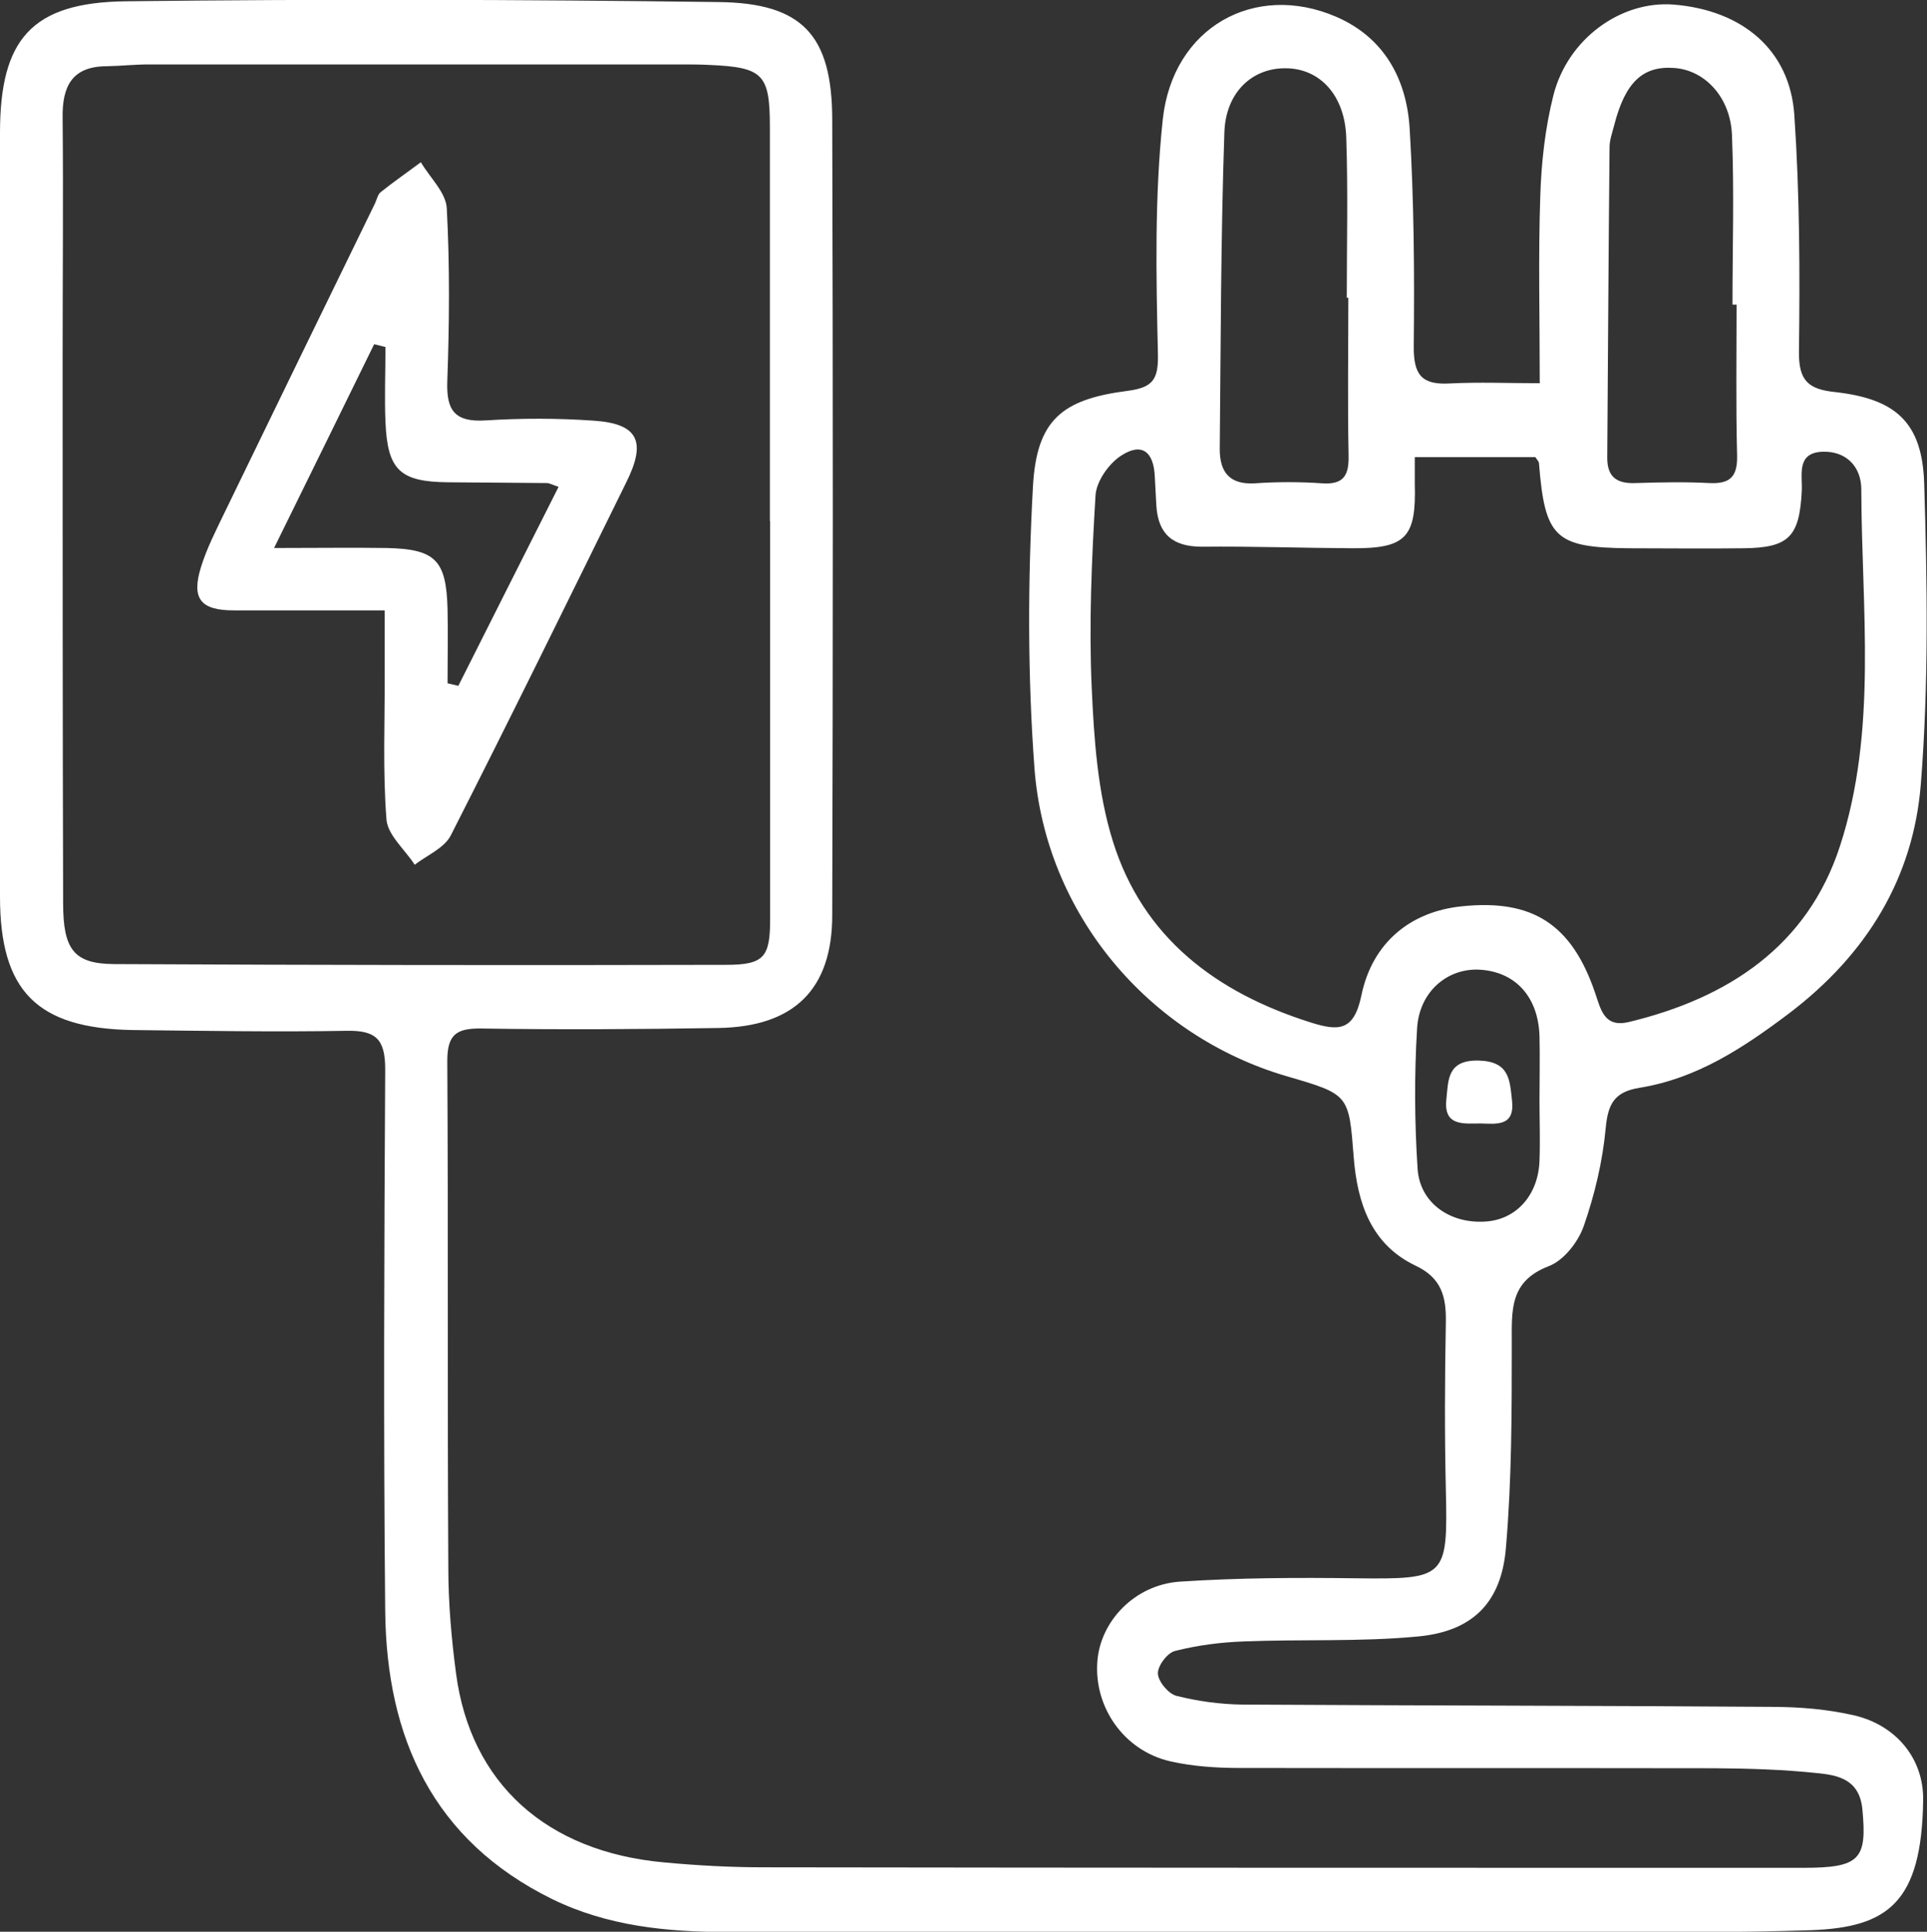
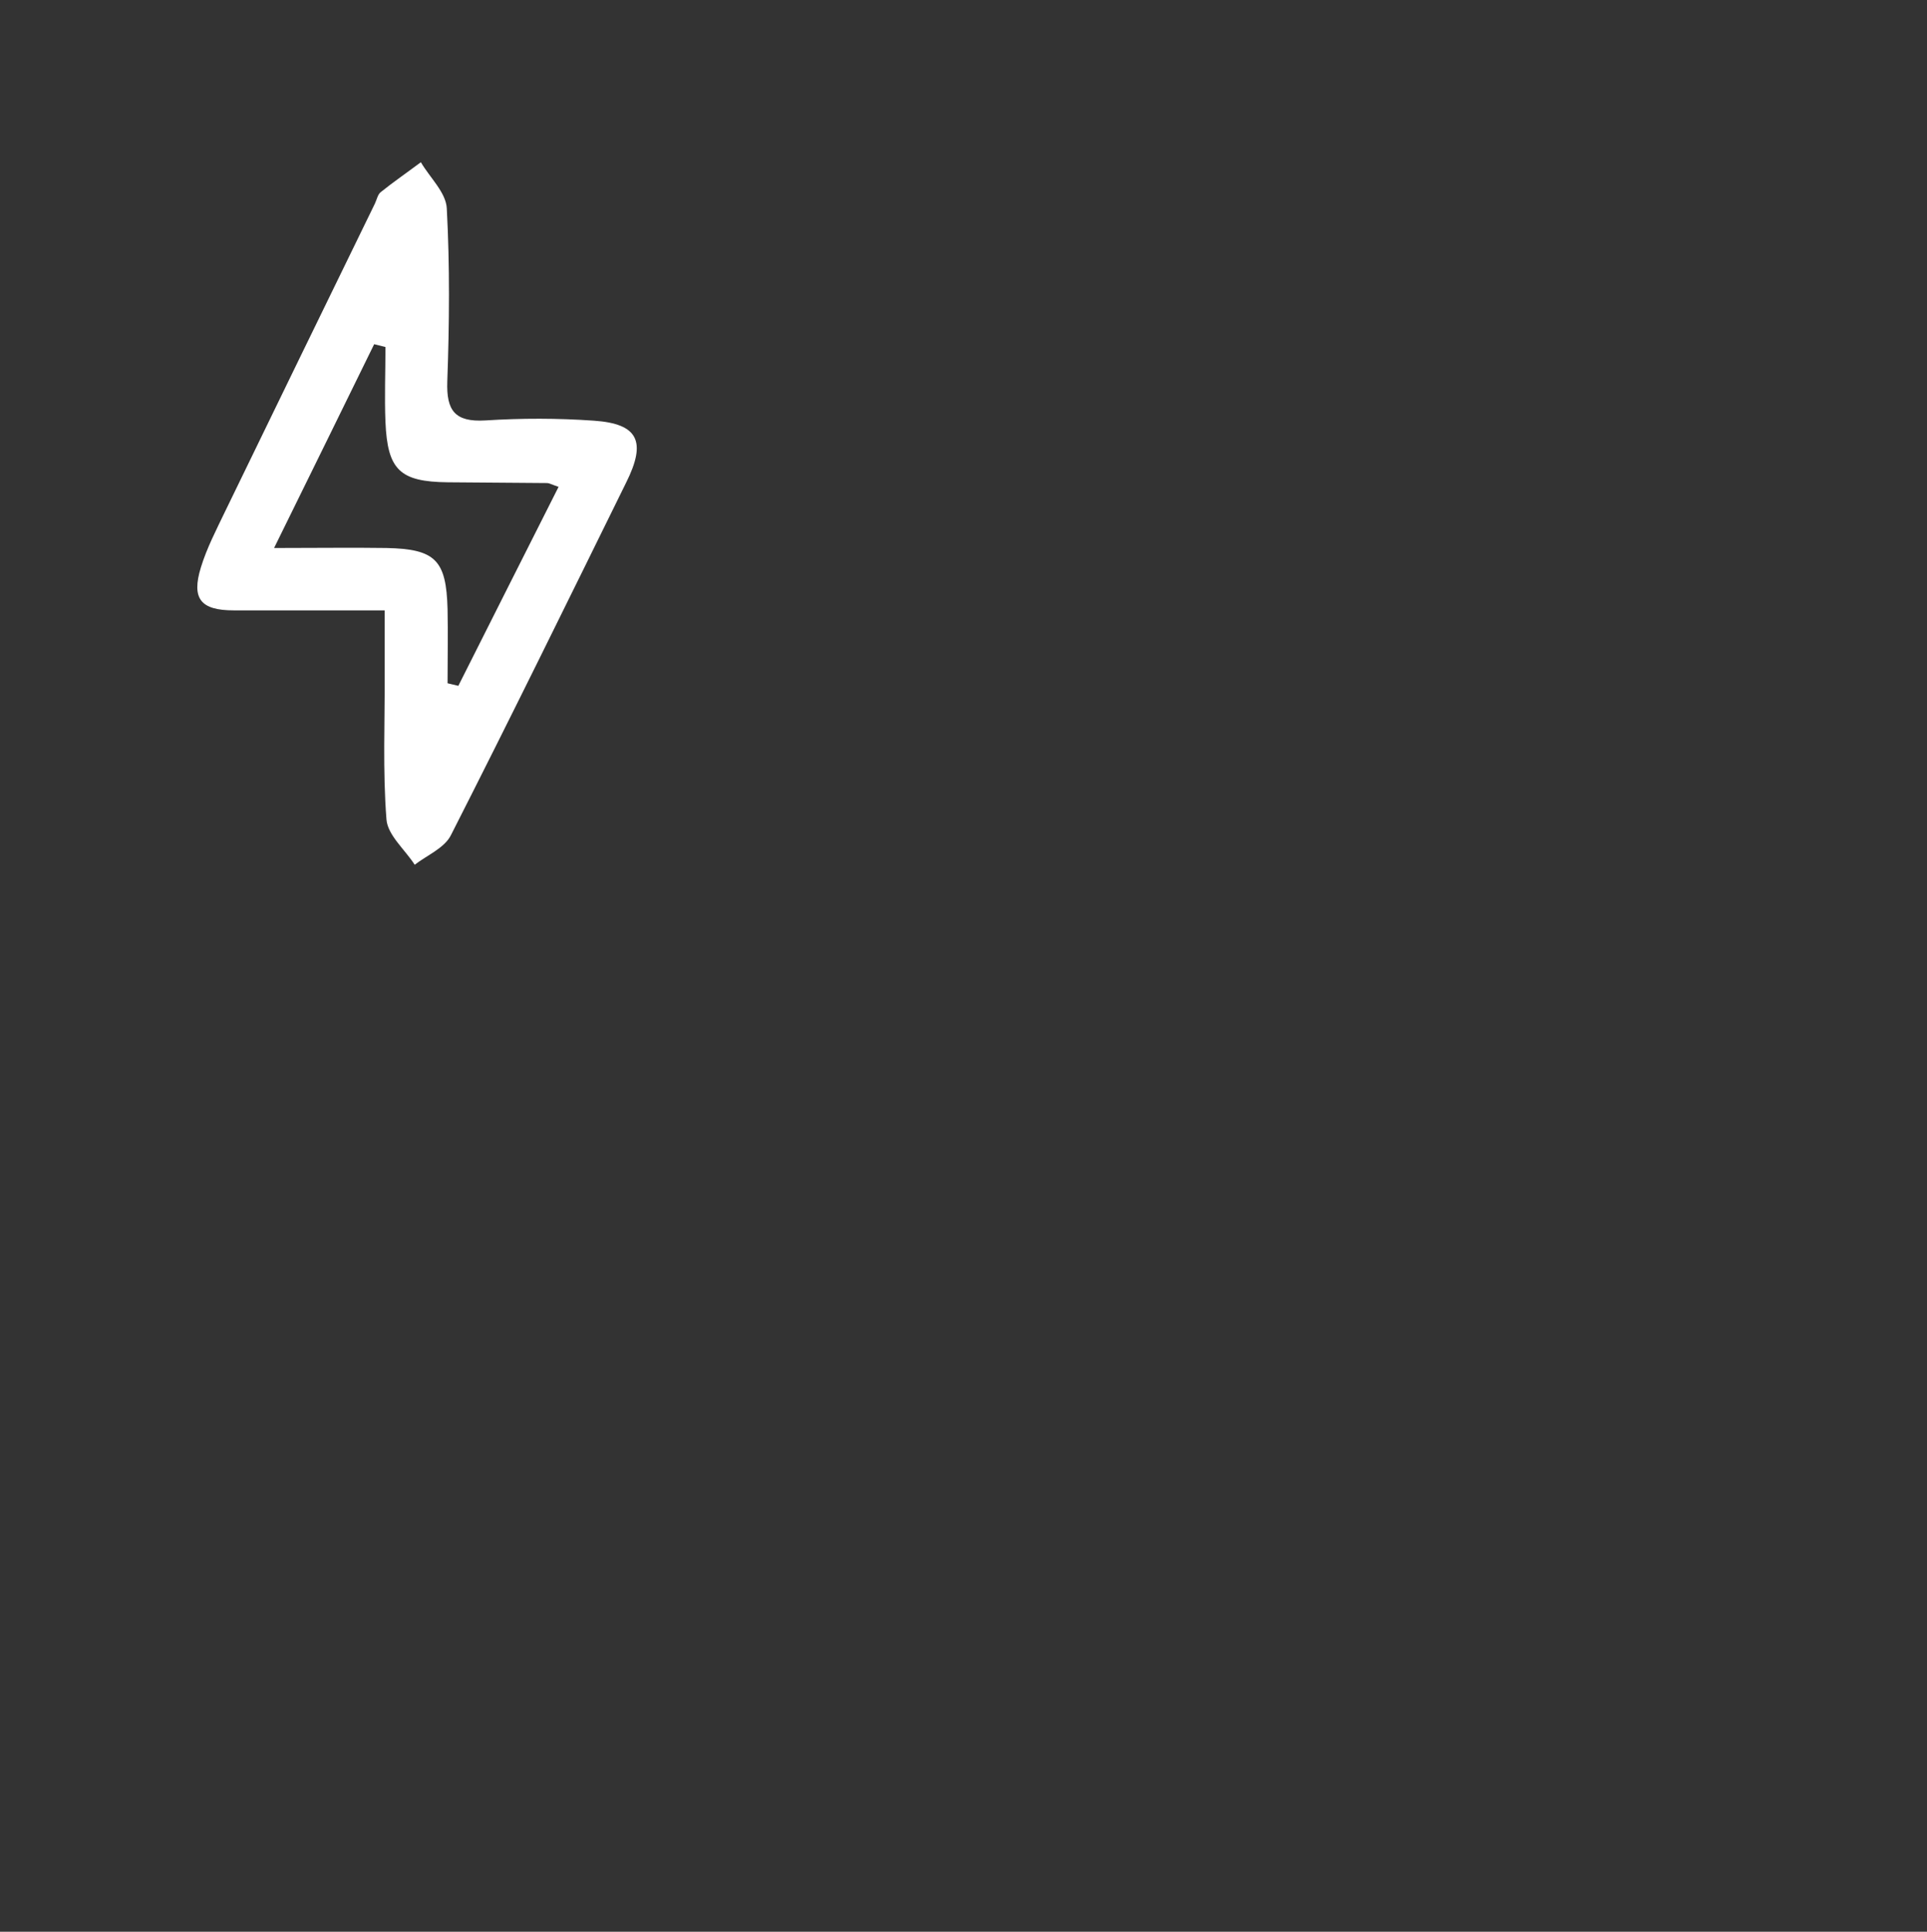
<svg xmlns="http://www.w3.org/2000/svg" id="Layer_1" viewBox="0 0 75.09 75.26">
  <rect x="0" y="0" width="75.09" height="75.26" fill="#333333" stroke="none" />
-   <path d="m60,14.91c0-2.52-.06-4.89.02-7.25.04-1.32.19-2.67.51-3.94.56-2.22,2.65-3.71,4.7-3.54,2.67.22,4.52,1.77,4.69,4.3.21,3.07.22,6.16.18,9.23-.01,1.11.36,1.45,1.37,1.56,2.38.26,3.43,1.16,3.51,3.55.12,3.9.18,7.83-.13,11.72-.29,3.67-2.11,6.64-5.12,8.93-1.8,1.36-3.61,2.55-5.84,2.91-.98.16-1.23.62-1.32,1.57-.12,1.3-.43,2.6-.86,3.83-.22.62-.78,1.33-1.36,1.55-1.54.59-1.44,1.73-1.44,3.01,0,2.66,0,5.33-.23,7.98-.18,2.13-1.31,3.25-3.46,3.44-2.23.21-4.49.1-6.74.19-.9.03-1.82.15-2.69.37-.3.07-.68.58-.67.88.01.31.41.79.72.87.84.21,1.71.33,2.58.34,6.87.04,13.75.04,20.62.09,1.07,0,2.17.09,3.21.33,1.63.38,2.72,1.68,2.69,3.32-.06,3.97-1.37,4.94-4.37,5.05-1.46.05-2.92.07-4.37.07-12.62,0-25.25,0-37.87,0-2.35,0-4.66-.23-6.81-1.28-4.66-2.29-6.46-6.3-6.51-11.22-.07-7.04-.04-14.08,0-21.12,0-1.17-.37-1.51-1.5-1.49-2.79.05-5.58,0-8.37-.03C1.44,40.06,0,38.61,0,34.93,0,25.02,0,15.1,0,5.18,0,1.53,1.23.1,4.89.05c7.7-.09,15.41-.07,23.12.03,3.26.04,4.41,1.29,4.42,4.57.03,10.33.03,20.67,0,31,0,2.91-1.5,4.35-4.43,4.4-3.08.05-6.17.07-9.25.02-.96-.01-1.32.23-1.32,1.26.04,6.58,0,13.17.04,19.75,0,1.37.12,2.75.3,4.11.56,4.28,3.52,6.96,8.12,7.37,1.28.12,2.58.19,3.87.19,13.5.02,27,.02,40.5.02,2.23,0,2.5-.33,2.31-2.3-.12-1.15-.95-1.31-1.76-1.39-1.32-.14-2.66-.18-3.99-.19-6.17-.01-12.33,0-18.5-.01-.91,0-1.84-.06-2.72-.26-1.79-.41-2.97-2.09-2.84-3.88.11-1.57,1.45-3,3.22-3.12,2.28-.15,4.58-.16,6.86-.13,3.51.04,3.58-.01,3.5-3.46-.05-2.17-.04-4.33,0-6.5.02-1-.16-1.74-1.18-2.22-1.74-.83-2.27-2.45-2.41-4.23-.19-2.44-.17-2.44-2.61-3.15-5.37-1.57-9.4-6.31-9.83-12-.27-3.64-.26-7.32-.06-10.96.14-2.6,1.12-3.41,3.67-3.74,1.01-.13,1.23-.44,1.2-1.48-.07-3.03-.13-6.09.19-9.1.39-3.59,3.58-5.36,6.75-4,1.88.81,2.75,2.43,2.87,4.35.17,2.82.19,5.66.16,8.49-.01,1.09.29,1.51,1.39,1.45,1.15-.06,2.3-.01,3.53-.01Zm-30,5.4h0c0-5.12,0-10.24,0-15.36,0-2.06-.26-2.33-2.36-2.42-.37-.02-.75-.02-1.12-.02-6.91,0-13.82,0-20.73,0-.54,0-1.08.06-1.62.07-1.36,0-1.75.78-1.73,2.01.03,3.12,0,6.24,0,9.37,0,7.08,0,14.15.02,21.23,0,1.8.42,2.36,1.98,2.37,7.95.04,15.9.05,23.85.03,1.5,0,1.72-.31,1.72-1.8,0-5.16,0-10.32,0-15.49Zm25.13-2.51c0,.41,0,.74,0,1.06.06,2.08-.35,2.51-2.42,2.5-1.96-.01-3.91-.08-5.87-.06-1.13,0-1.71-.48-1.78-1.6-.02-.37-.04-.75-.06-1.12-.04-.99-.51-1.35-1.31-.83-.48.31-.96.99-1,1.54-.15,2.49-.26,4.99-.15,7.48.09,2.02.23,4.11.83,6.02,1.17,3.74,4.02,5.88,7.69,7.04,1.1.35,1.7.35,1.99-1.05.43-2.08,1.94-3.27,3.91-3.47,2.76-.29,4.29.7,5.2,3.38.22.64.35,1.35,1.3,1.13,3.87-.93,6.97-2.95,8.24-6.86,1.47-4.52.84-9.24.83-13.89,0-.89-.59-1.51-1.53-1.47-1.01.05-.76.91-.79,1.53-.09,1.78-.5,2.21-2.26,2.23-1.5.02-3,0-4.5,0-2.85-.03-3.25-.41-3.48-3.31,0-.07-.08-.14-.14-.24h-4.7Zm12.53-5.93c-.05,0-.1,0-.15,0,0-2.2.07-4.41-.02-6.61-.06-1.48-1.06-2.52-2.23-2.61-1.24-.1-1.93.55-2.36,2.23-.07.28-.18.57-.18.85-.04,4.04-.06,8.07-.09,12.11,0,.76.39,1.01,1.11.98.96-.03,1.92-.05,2.87,0,.81.04,1.1-.25,1.08-1.08-.05-1.95-.02-3.91-.02-5.87Zm-15.12-.27s-.04,0-.06,0c0-2.08.05-4.16-.02-6.23-.05-1.65-1.02-2.7-2.35-2.71-1.3-.02-2.35.92-2.4,2.51-.14,4.11-.14,8.22-.18,12.33,0,.89.38,1.39,1.37,1.33.87-.06,1.75-.06,2.62,0,.86.06,1.05-.33,1.03-1.11-.04-2.03-.01-4.07-.01-6.11Zm7.45,31.25c0-.83.02-1.66,0-2.49-.05-1.52-.93-2.49-2.31-2.58-1.25-.08-2.37.83-2.46,2.28-.11,1.82-.1,3.66.02,5.48.09,1.34,1.28,2.15,2.66,2.05,1.19-.08,2.04-1.03,2.09-2.36.03-.79,0-1.58,0-2.37Z" style="fill:#fff;" />
  <path d="m15.01,23.78c-2.09,0-4,0-5.9,0-1.29,0-1.66-.45-1.28-1.68.23-.75.6-1.46.94-2.17,1.94-4,3.89-8,5.84-12,.07-.15.11-.35.22-.44.51-.41,1.05-.78,1.57-1.17.35.6.98,1.18,1.01,1.8.12,2.24.1,4.5.02,6.74-.04,1.13.29,1.59,1.48,1.52,1.41-.09,2.83-.09,4.24.01,1.72.12,2.05.81,1.25,2.41-2.26,4.59-4.51,9.18-6.83,13.74-.25.5-.93.78-1.41,1.15-.38-.59-1.05-1.15-1.1-1.76-.15-1.9-.06-3.83-.07-5.74,0-.74,0-1.49,0-2.41Zm6.76-4.81c-.29-.1-.37-.15-.45-.15-1.29-.01-2.58-.02-3.87-.03-1.87-.02-2.35-.48-2.43-2.35-.04-.97,0-1.95,0-2.92-.15-.04-.29-.07-.44-.11-1.26,2.57-2.52,5.14-3.9,7.94,1.73,0,3.06-.02,4.38,0,1.91.04,2.33.47,2.38,2.38.02.96,0,1.93,0,2.89.14.03.28.07.42.1,1.29-2.56,2.57-5.11,3.91-7.76Z" style="fill:#fff;" />
-   <path d="m57.7,43.77c-.66,0-1.45.12-1.34-.93.08-.75.02-1.56,1.28-1.52,1.19.04,1.19.77,1.28,1.56.11,1-.58.91-1.22.89Z" style="fill:#fff;" />
</svg>